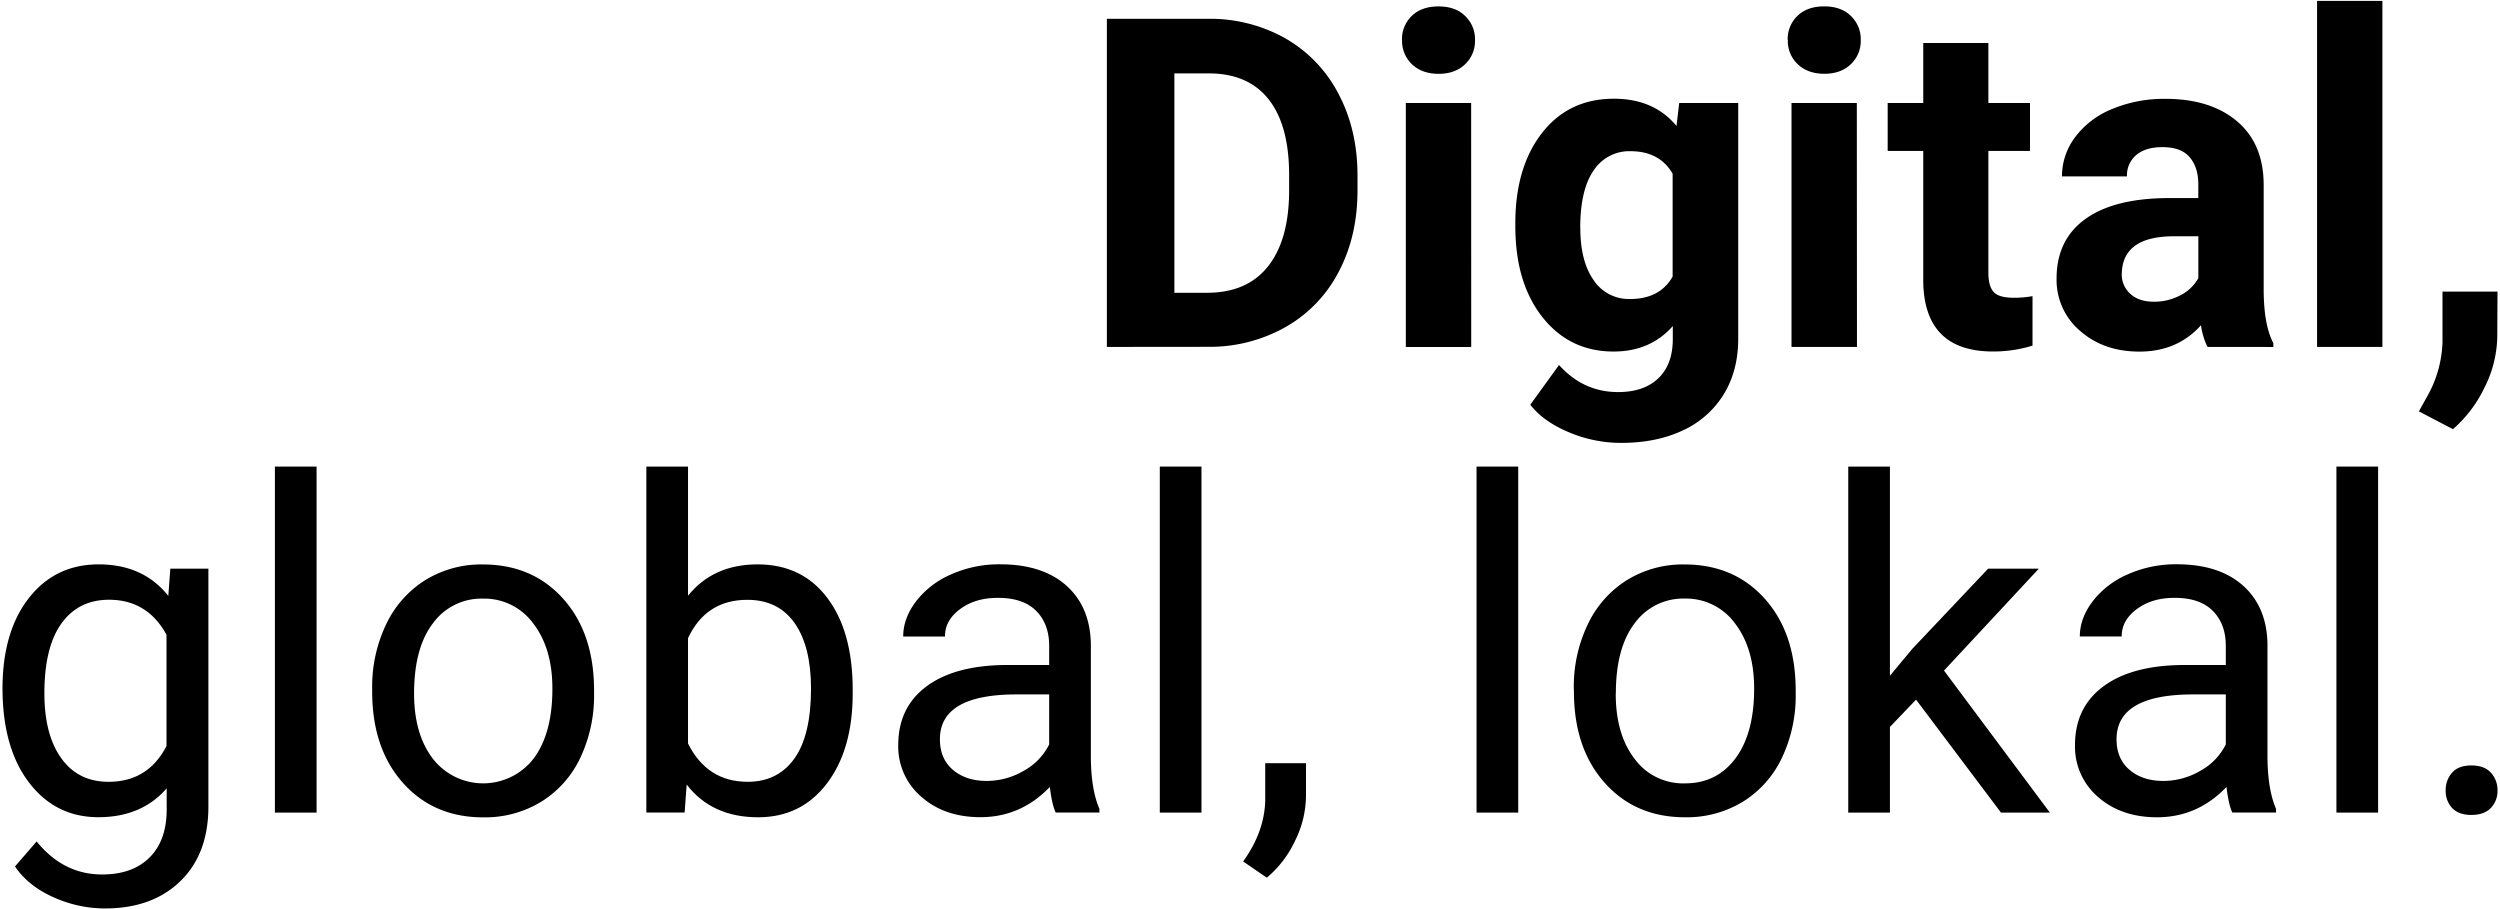
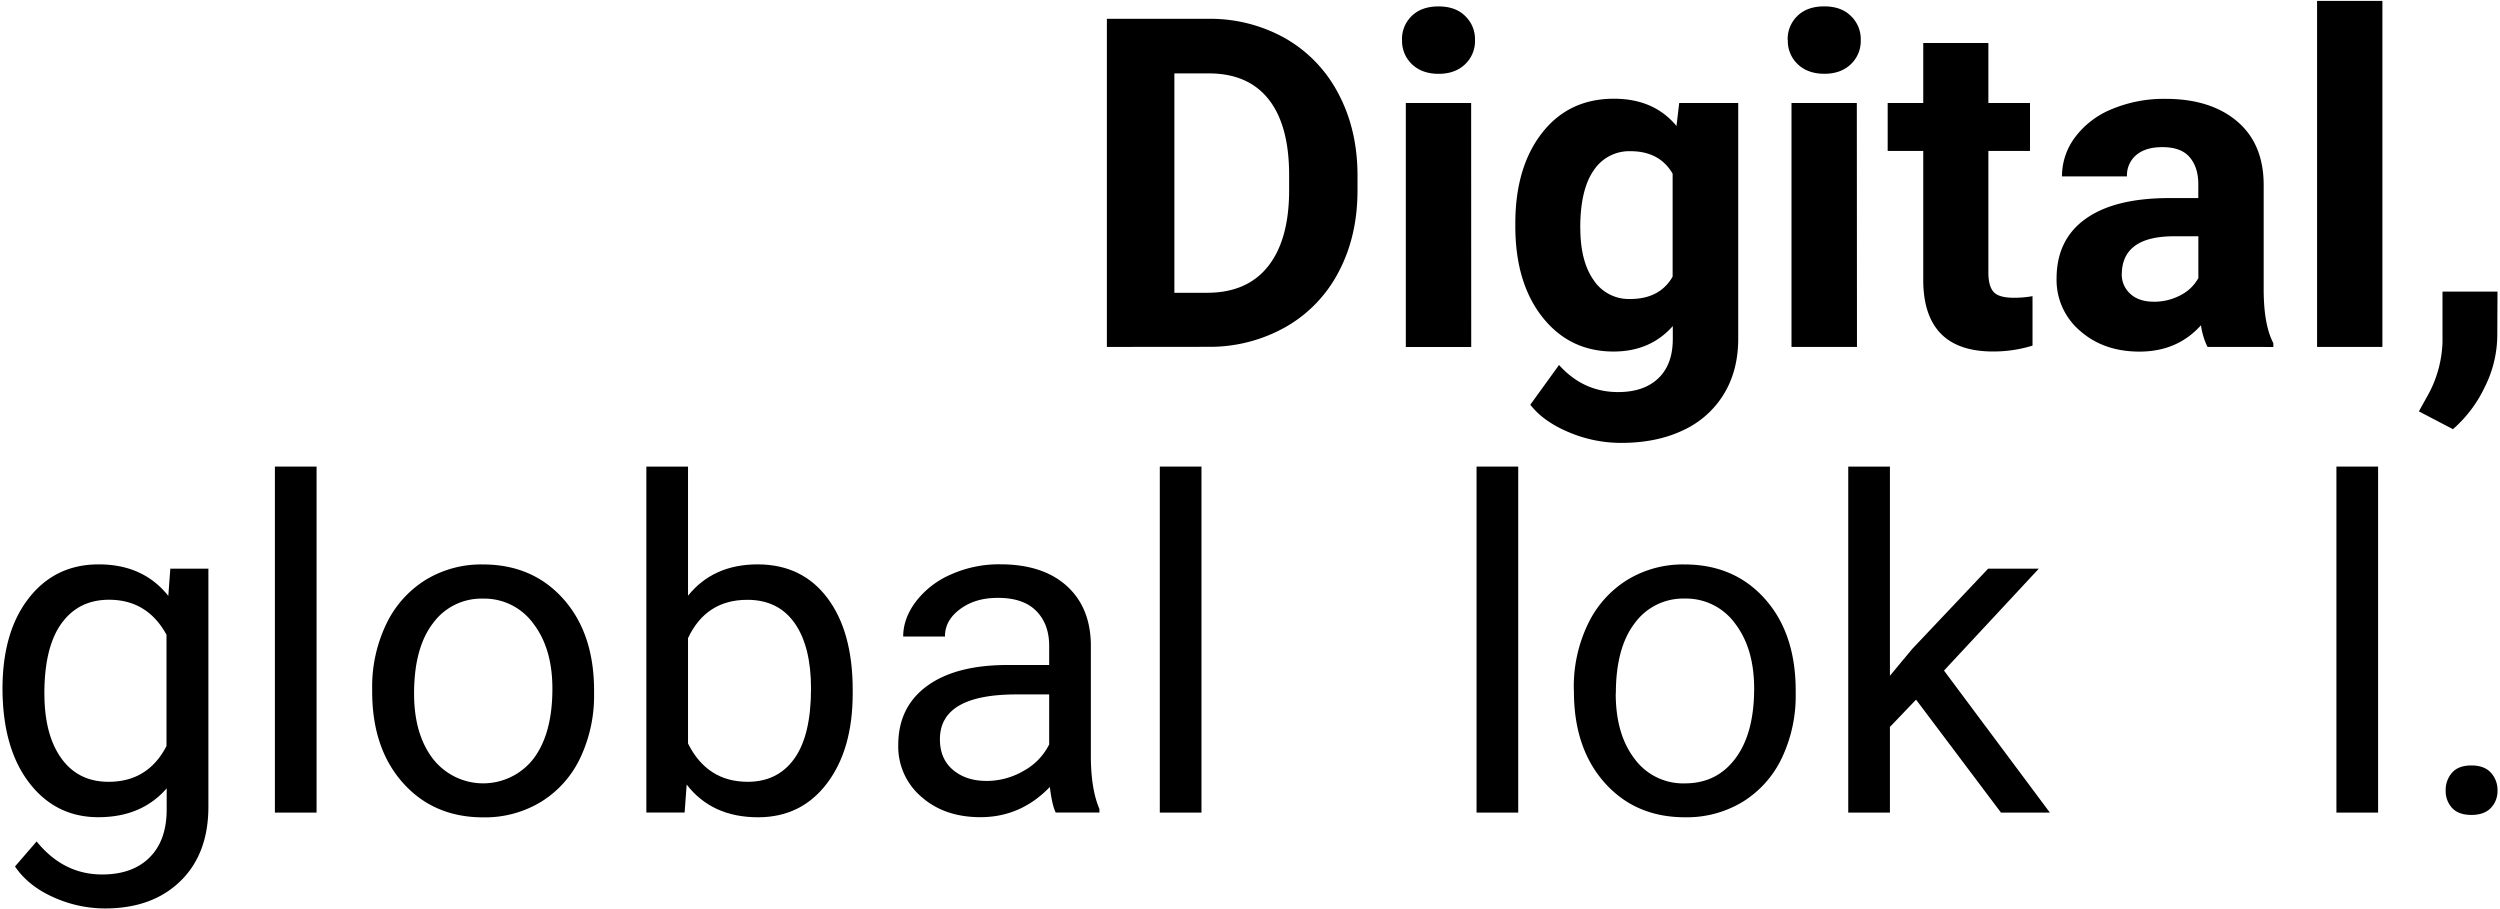
<svg xmlns="http://www.w3.org/2000/svg" id="Ebene_1" data-name="Ebene 1" viewBox="0 0 1000 363.74">
  <path d="M1,275.52q0-22.81,10.54-36.29t27.94-13.48q17.84,0,27.84,12.62l.81-10.91H83.36v95.18q0,18.93-11.22,29.83T42,363.38a50.29,50.29,0,0,1-20.63-4.49Q11.28,354.39,6,346.58l8.65-10q10.71,13.22,26.22,13.21,12.17,0,19-6.84t6.8-19.25v-8.36q-10,11.53-27.3,11.54-17.13,0-27.71-13.8T1,275.52m16.76,1.89q0,16.48,6.76,25.9t18.92,9.41q15.77,0,23.16-14.32V253.9q-7.66-14-23-14-12.16,0-19,9.46t-6.85,28" />
  <rect x="109.96" y="186.63" width="16.67" height="138.41" />
  <path d="M148.87,275.43a57.74,57.74,0,0,1,5.63-25.79A42.09,42.09,0,0,1,170.18,232a42.64,42.64,0,0,1,22.94-6.22q19.9,0,32.21,13.79t12.3,36.7v1.17A58.19,58.19,0,0,1,232.18,303a41.42,41.42,0,0,1-15.59,17.63,43.12,43.12,0,0,1-23.29,6.31q-19.83,0-32.13-13.8t-12.3-36.51Zm16.76,2q0,16.24,7.53,26.07a25.47,25.47,0,0,0,40.32-.13q7.49-10,7.48-27.92,0-16.06-7.61-26a24.21,24.21,0,0,0-20.23-10,23.93,23.93,0,0,0-19.92,9.83q-7.56,9.84-7.57,28.14" />
  <path d="M341.08,277.41q0,22.36-10.28,35.93t-27.57,13.57q-18.48,0-28.56-13.08L273.85,325H258.54V186.63h16.67v51.65q10.08-12.53,27.84-12.53t27.89,13.43q10.14,13.44,10.14,36.79Zm-16.67-1.89q0-17-6.58-26.31t-18.93-9.28q-16.48,0-23.69,15.32v42.16q7.65,15.31,23.88,15.31,12,0,18.65-9.28t6.67-27.92" />
  <path d="M422.29,325q-1.46-2.87-2.35-10.22-11.62,12.09-27.75,12.09-14.42,0-23.66-8.16a26.43,26.43,0,0,1-9.23-20.69q0-15.24,11.58-23.67T403.45,266h16.22v-7.67q0-8.76-5.22-14T399,239.15q-8.93,0-15,4.52t-6,10.93H361.28q0-7.31,5.18-14.11a35.26,35.26,0,0,1,14.06-10.77,47.19,47.19,0,0,1,19.51-4q16.85,0,26.4,8.42t9.91,23.2v44.87q0,13.42,3.43,21.35V325Zm-27.67-12.63a29.33,29.33,0,0,0,14.87-4.05,24.51,24.51,0,0,0,10.18-10.55v-20H406.61q-30.64,0-30.64,17.93,0,7.85,5.23,12.26t13.42,4.41" />
  <rect x="463.92" y="186.63" width="16.67" height="138.41" />
-   <path d="M506.72,351.07l-9.46-6.49q8.48-11.79,8.83-24.3v-15H522.4V318.3a41,41,0,0,1-4.46,18.18,42.61,42.61,0,0,1-11.22,14.59" />
  <rect x="590.62" y="186.63" width="16.67" height="138.41" />
  <path d="M629.52,275.43a57.61,57.61,0,0,1,5.64-25.79A42,42,0,0,1,650.84,232a42.61,42.61,0,0,1,22.93-6.22q19.92,0,32.21,13.79t12.3,36.7v1.17A58,58,0,0,1,712.83,303a41.42,41.42,0,0,1-15.59,17.63A43.12,43.12,0,0,1,674,326.91q-19.83,0-32.13-13.8t-12.3-36.51Zm16.77,2q0,16.24,7.52,26.07A24.07,24.07,0,0,0,674,313.35q12.7,0,20.18-10t7.48-27.92q0-16.06-7.61-26a24.21,24.21,0,0,0-20.23-10,23.93,23.93,0,0,0-19.92,9.83q-7.56,9.84-7.56,28.14" />
  <polygon points="766.42 279.86 755.97 290.77 755.97 325.04 739.3 325.04 739.3 186.63 755.97 186.63 755.97 270.3 764.89 259.57 795.26 227.46 815.53 227.46 777.6 268.23 819.95 325.04 800.39 325.04 766.42 279.86" />
-   <path d="M892.94,325q-1.46-2.87-2.35-10.22Q879,326.91,862.84,326.91q-14.42,0-23.66-8.16A26.43,26.43,0,0,1,830,298.06q0-15.24,11.58-23.67T874.1,266h16.22v-7.67q0-8.76-5.22-14t-15.41-5.19q-8.93,0-15,4.52t-6,10.93H831.93q0-7.31,5.18-14.11a35.33,35.33,0,0,1,14.06-10.77,47.19,47.19,0,0,1,19.51-4q16.85,0,26.4,8.42t9.91,23.2v44.87q0,13.42,3.43,21.35V325Zm-27.67-12.63a29.31,29.31,0,0,0,14.87-4.05,24.51,24.51,0,0,0,10.18-10.55v-20H877.26q-30.64,0-30.64,17.93,0,7.85,5.23,12.26t13.42,4.41" />
  <rect x="934.57" y="186.63" width="16.67" height="138.41" />
  <path d="M978.27,316.25a10.42,10.42,0,0,1,2.57-7.19q2.56-2.88,7.71-2.88t7.79,2.88a10.21,10.21,0,0,1,2.66,7.19,9.67,9.67,0,0,1-2.66,6.93q-2.65,2.79-7.79,2.79t-7.71-2.79a9.86,9.86,0,0,1-2.57-6.93" />
  <path d="M442.75,138.77V7.53h40.37a61.27,61.27,0,0,1,31,7.8A54.36,54.36,0,0,1,535.38,37.5Q543,51.89,543,70.18v6q0,18.3-7.52,32.54a53.89,53.89,0,0,1-21.22,22.08,61.67,61.67,0,0,1-30.91,7.93Zm27-109.41v87.75h13.07q15.86,0,24.24-10.38T515.65,77v-7q0-20-8.29-30.38T483.12,29.36Z" />
  <path d="M560.8,16a12.8,12.8,0,0,1,3.92-9.64q3.91-3.79,10.68-3.79T586,6.34A12.76,12.76,0,0,1,590,16a12.77,12.77,0,0,1-4,9.74q-4,3.8-10.58,3.79t-10.59-3.79a12.77,12.77,0,0,1-4-9.74m27.66,122.79H562.33V41.2h26.13Z" />
  <path d="M606.13,89.34q0-22.44,10.68-36.15t28.79-13.7q16,0,25,10.91l1.08-9.2h23.61v94.28q0,12.79-5.81,22.26a37.42,37.42,0,0,1-16.35,14.42q-10.55,5-24.7,5a53.49,53.49,0,0,1-20.9-4.27q-10.18-4.26-15.41-11L623.61,146q9.74,10.83,23.61,10.83,10.37,0,16.13-5.53t5.77-15.67v-5.21q-9,10.2-23.7,10.19-17.56,0-28.43-13.74T606.13,90.43Zm26,1.86q0,13.29,5.32,20.85a16.88,16.88,0,0,0,14.6,7.55q11.89,0,17-8.95V69.48q-5.22-9-16.85-9a17,17,0,0,0-14.73,7.69q-5.37,7.69-5.37,23" />
  <path d="M715.07,16A12.8,12.8,0,0,1,719,6.34q3.91-3.79,10.68-3.79T740.3,6.34a12.76,12.76,0,0,1,4,9.64,12.77,12.77,0,0,1-4,9.74q-4,3.8-10.58,3.79t-10.59-3.79a12.77,12.77,0,0,1-4-9.74m27.66,122.79H716.6V41.2h26.13Z" />
  <path d="M795.35,17.2v24H812V60.37H795.35V109q0,5.42,2.07,7.75t7.93,2.35a40.75,40.75,0,0,0,7.66-.64v19.79a53.36,53.36,0,0,1-15.77,2.35q-27.39,0-27.94-27.68V60.37H755.07V41.2H769.3v-24Z" />
  <path d="M883,138.77a28.47,28.47,0,0,1-2.61-8.67q-9.46,10.54-24.6,10.54-14.33,0-23.75-8.29a26.68,26.68,0,0,1-9.41-20.92q0-15.51,11.49-23.81t33.2-8.39h12V73.66q0-6.75-3.47-10.8t-11-4q-6.58,0-10.32,3.13a10.57,10.57,0,0,0-3.74,8.56h-26a26,26,0,0,1,5.23-15.64,34.59,34.59,0,0,1,14.77-11.28,53.94,53.94,0,0,1,21.45-4.09q18,0,28.61,9T905.47,74v42.26q.09,13.88,3.87,21v1.53ZM861.5,120.69a22.47,22.47,0,0,0,10.63-2.56,16.88,16.88,0,0,0,7.21-6.89V94.51h-9.73q-19.56,0-20.82,13.5l-.09,1.52a10.38,10.38,0,0,0,3.42,8q3.43,3.15,9.38,3.15" />
  <rect x="926.83" y="0.36" width="26.13" height="138.41" />
  <path d="M981.16,171.66l-13.61-7.11,3.25-5.85A46.84,46.84,0,0,0,977,136.81V116.64h22l-.09,18a46.67,46.67,0,0,1-5,20.17,51.64,51.64,0,0,1-12.7,16.84" />
</svg>